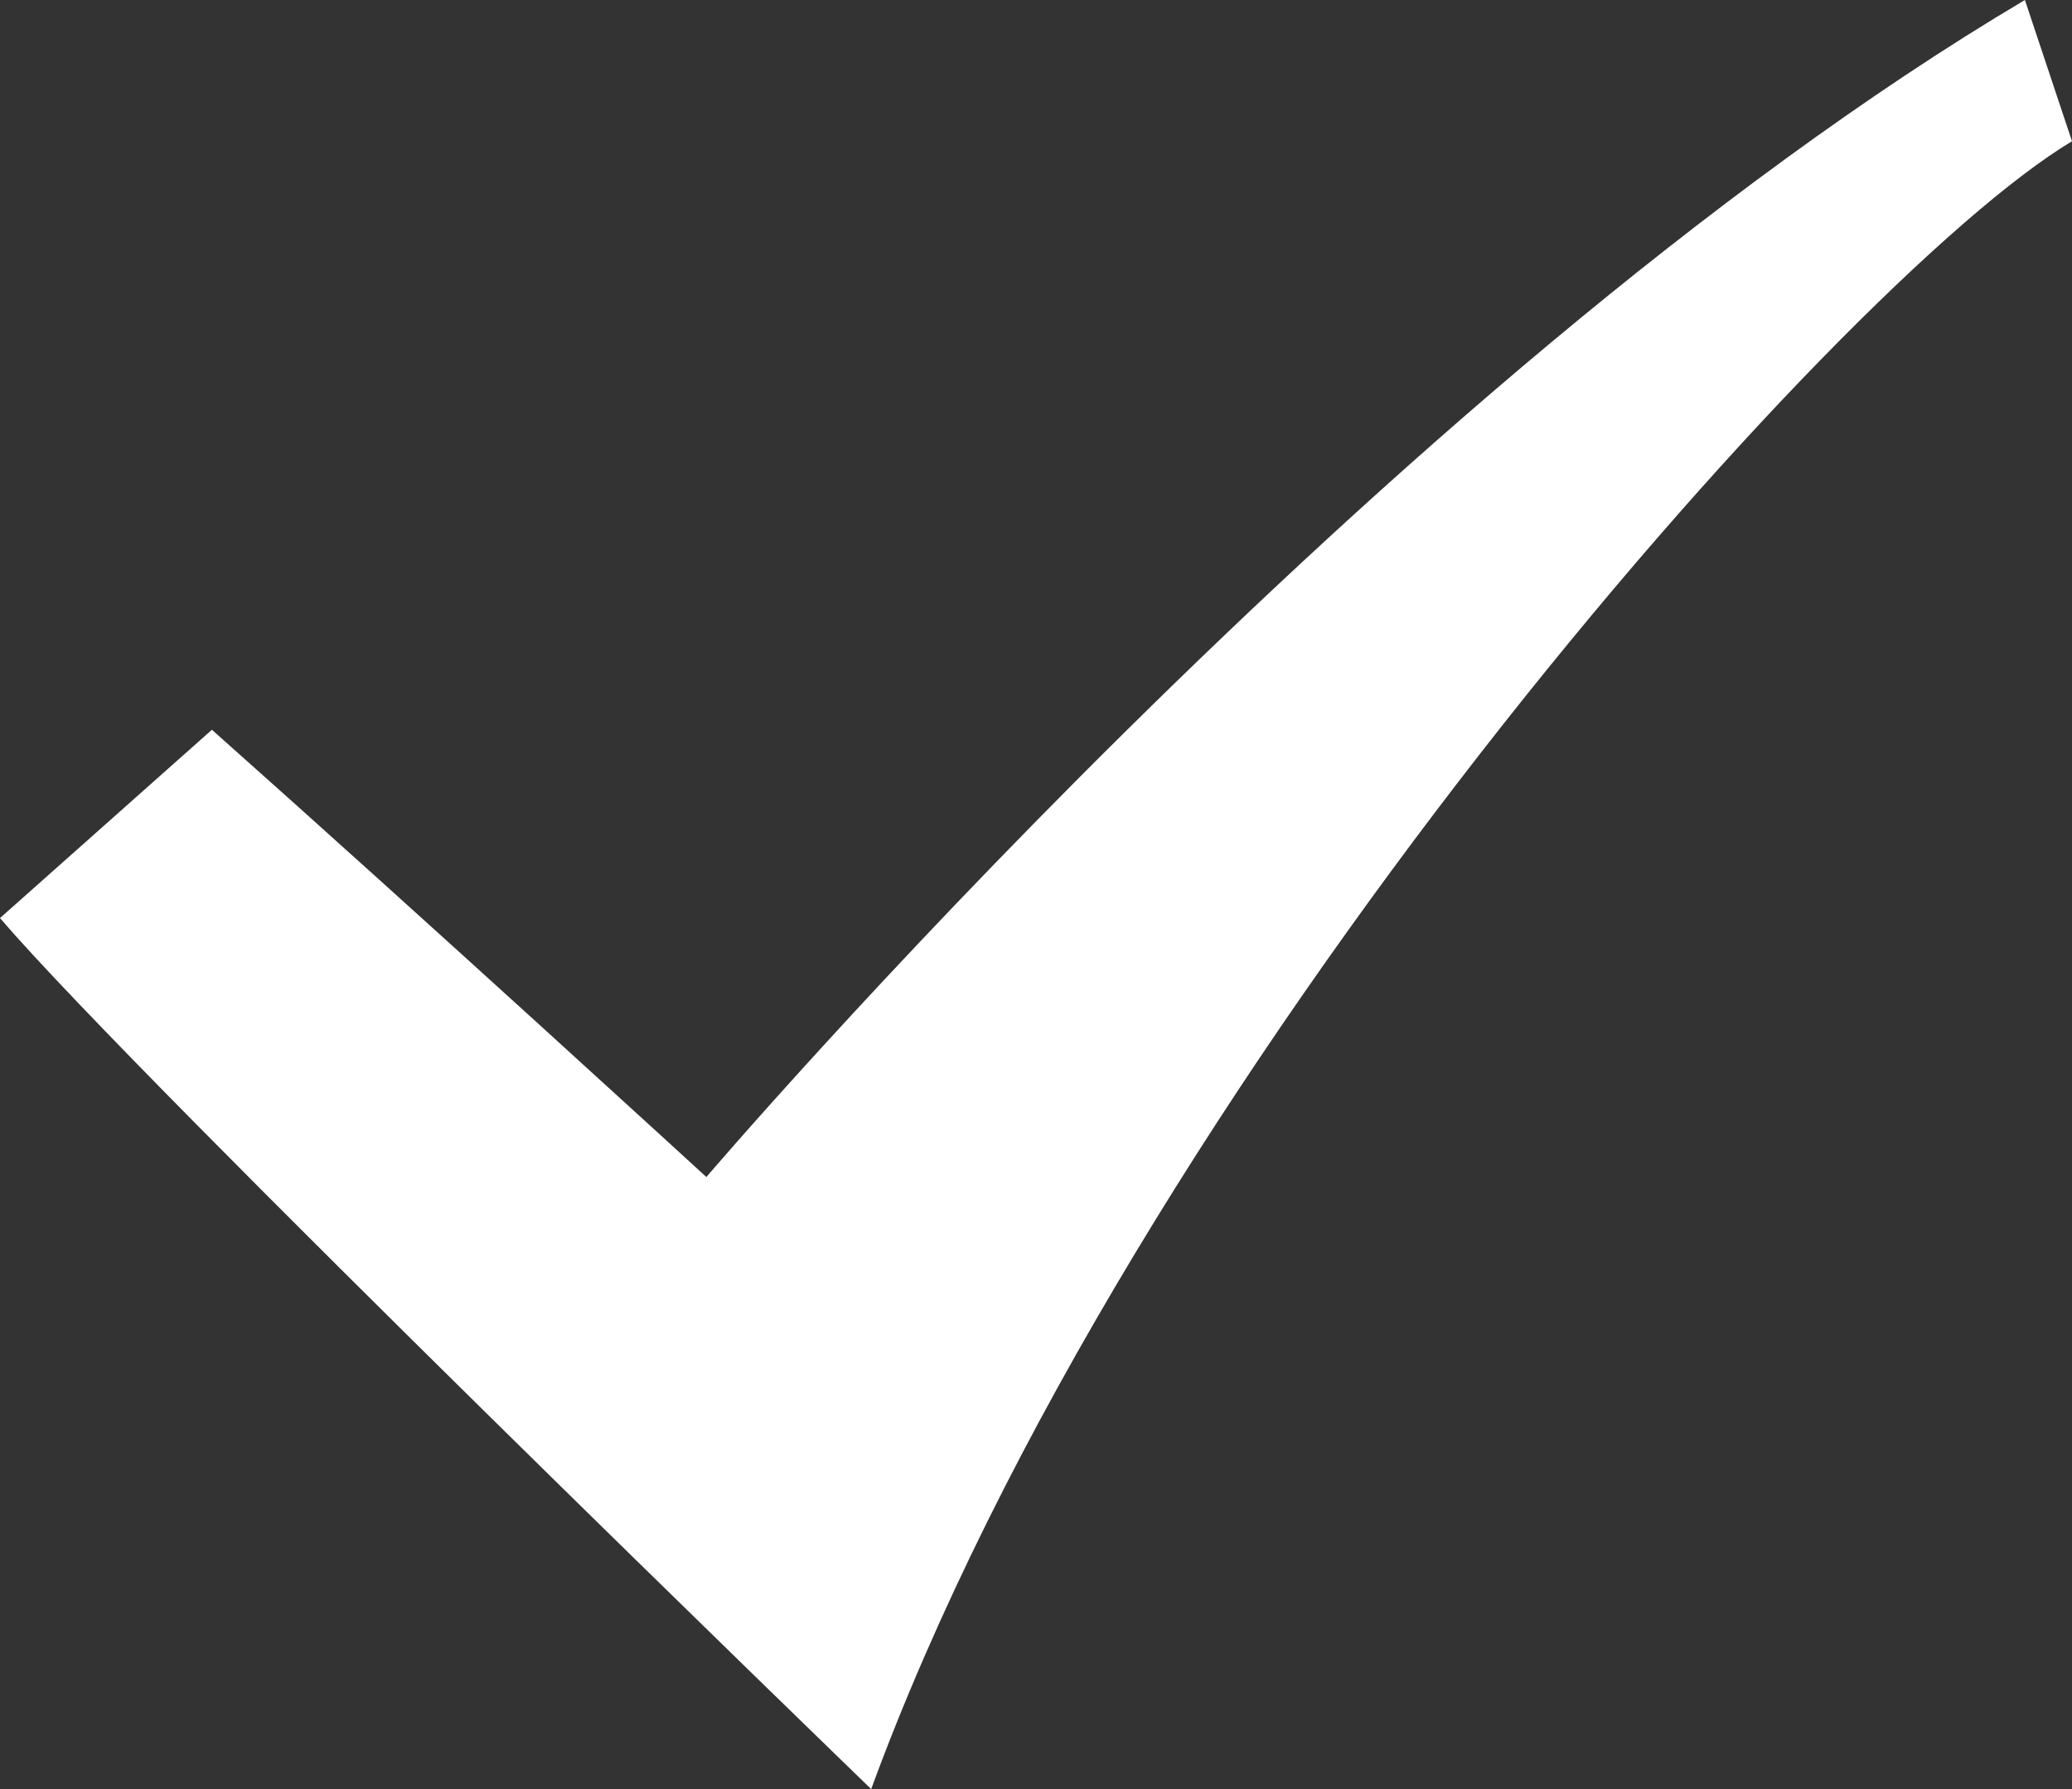
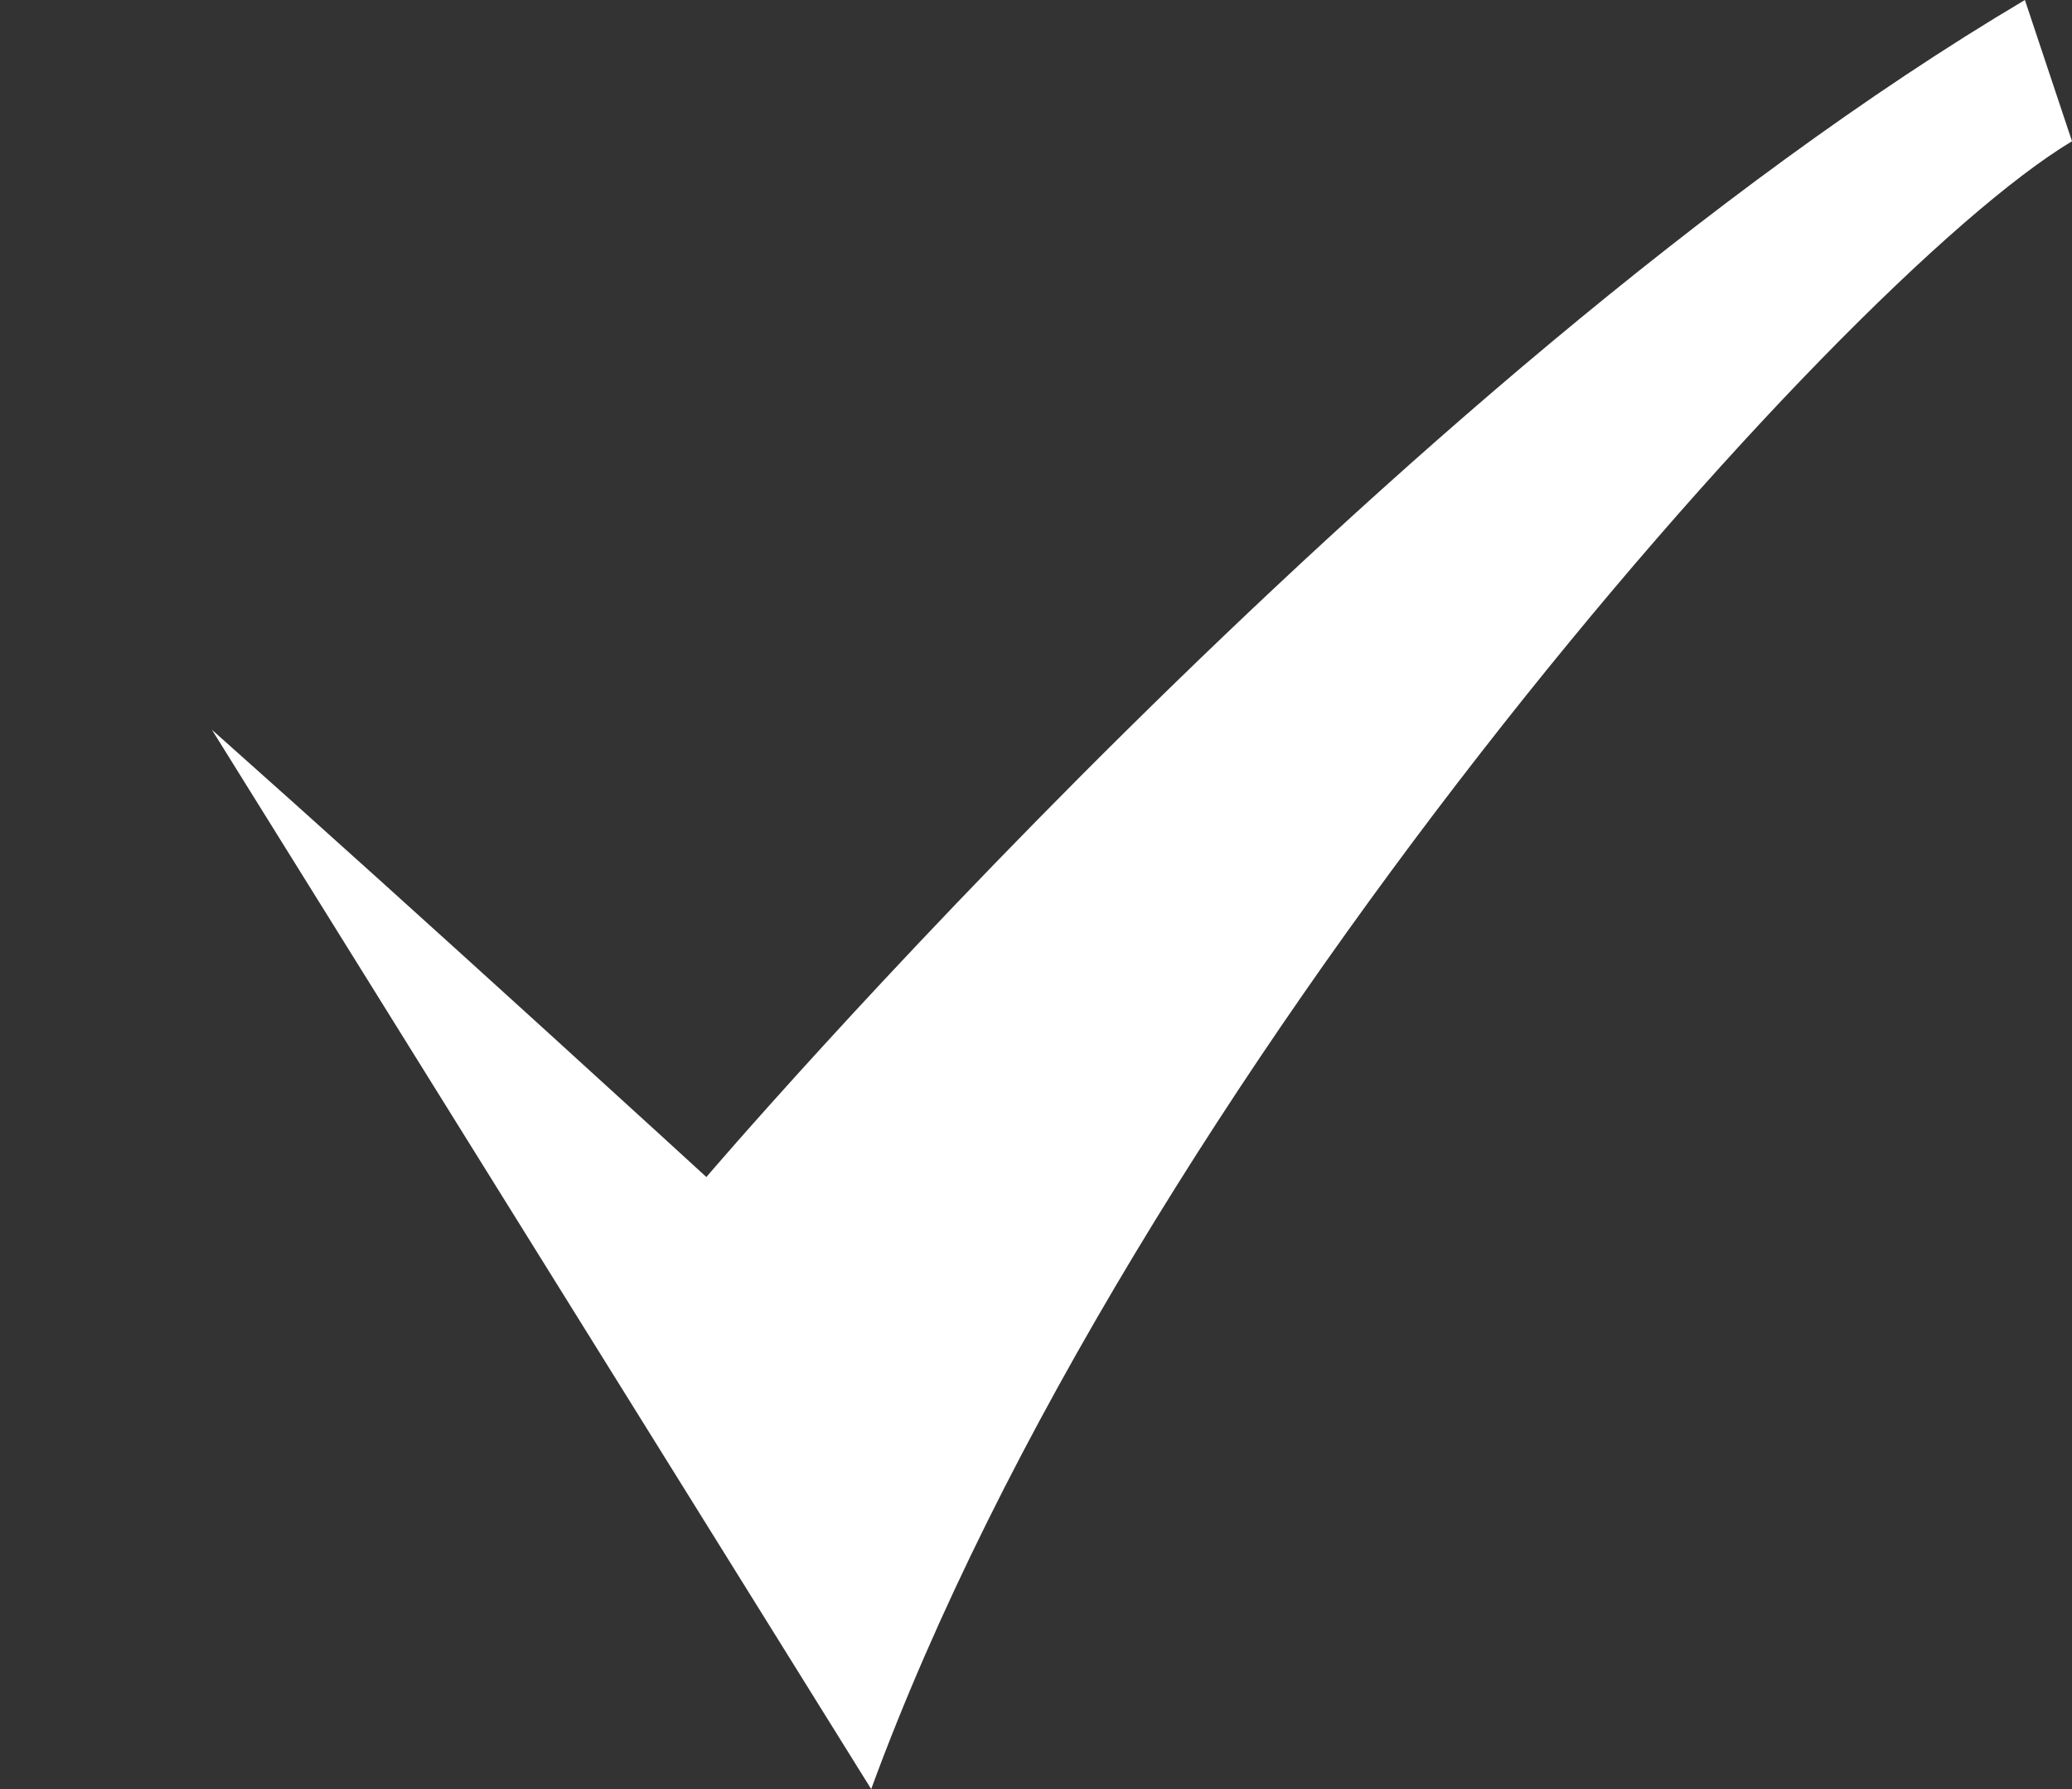
<svg xmlns="http://www.w3.org/2000/svg" width="22" height="19" viewBox="0 0 22 19" fill="none">
  <rect x="0" y="0" width="22" height="19" fill="#333333" stroke="none" />
-   <path fill-rule="evenodd" clip-rule="evenodd" d="M2.25 7.75C4.5 9.75 7.5 12.5 7.5 12.5C7.5 12.5 14.75 4 21.5 0L22 1.5C19.5 3 12 11.5 9.25 19C9.25 19 1.5 11.5 0 9.75L2.25 7.75Z" fill="white" />
+   <path fill-rule="evenodd" clip-rule="evenodd" d="M2.25 7.75C4.5 9.75 7.5 12.5 7.5 12.5C7.5 12.5 14.75 4 21.5 0L22 1.5C19.5 3 12 11.5 9.25 19L2.25 7.75Z" fill="white" />
</svg>